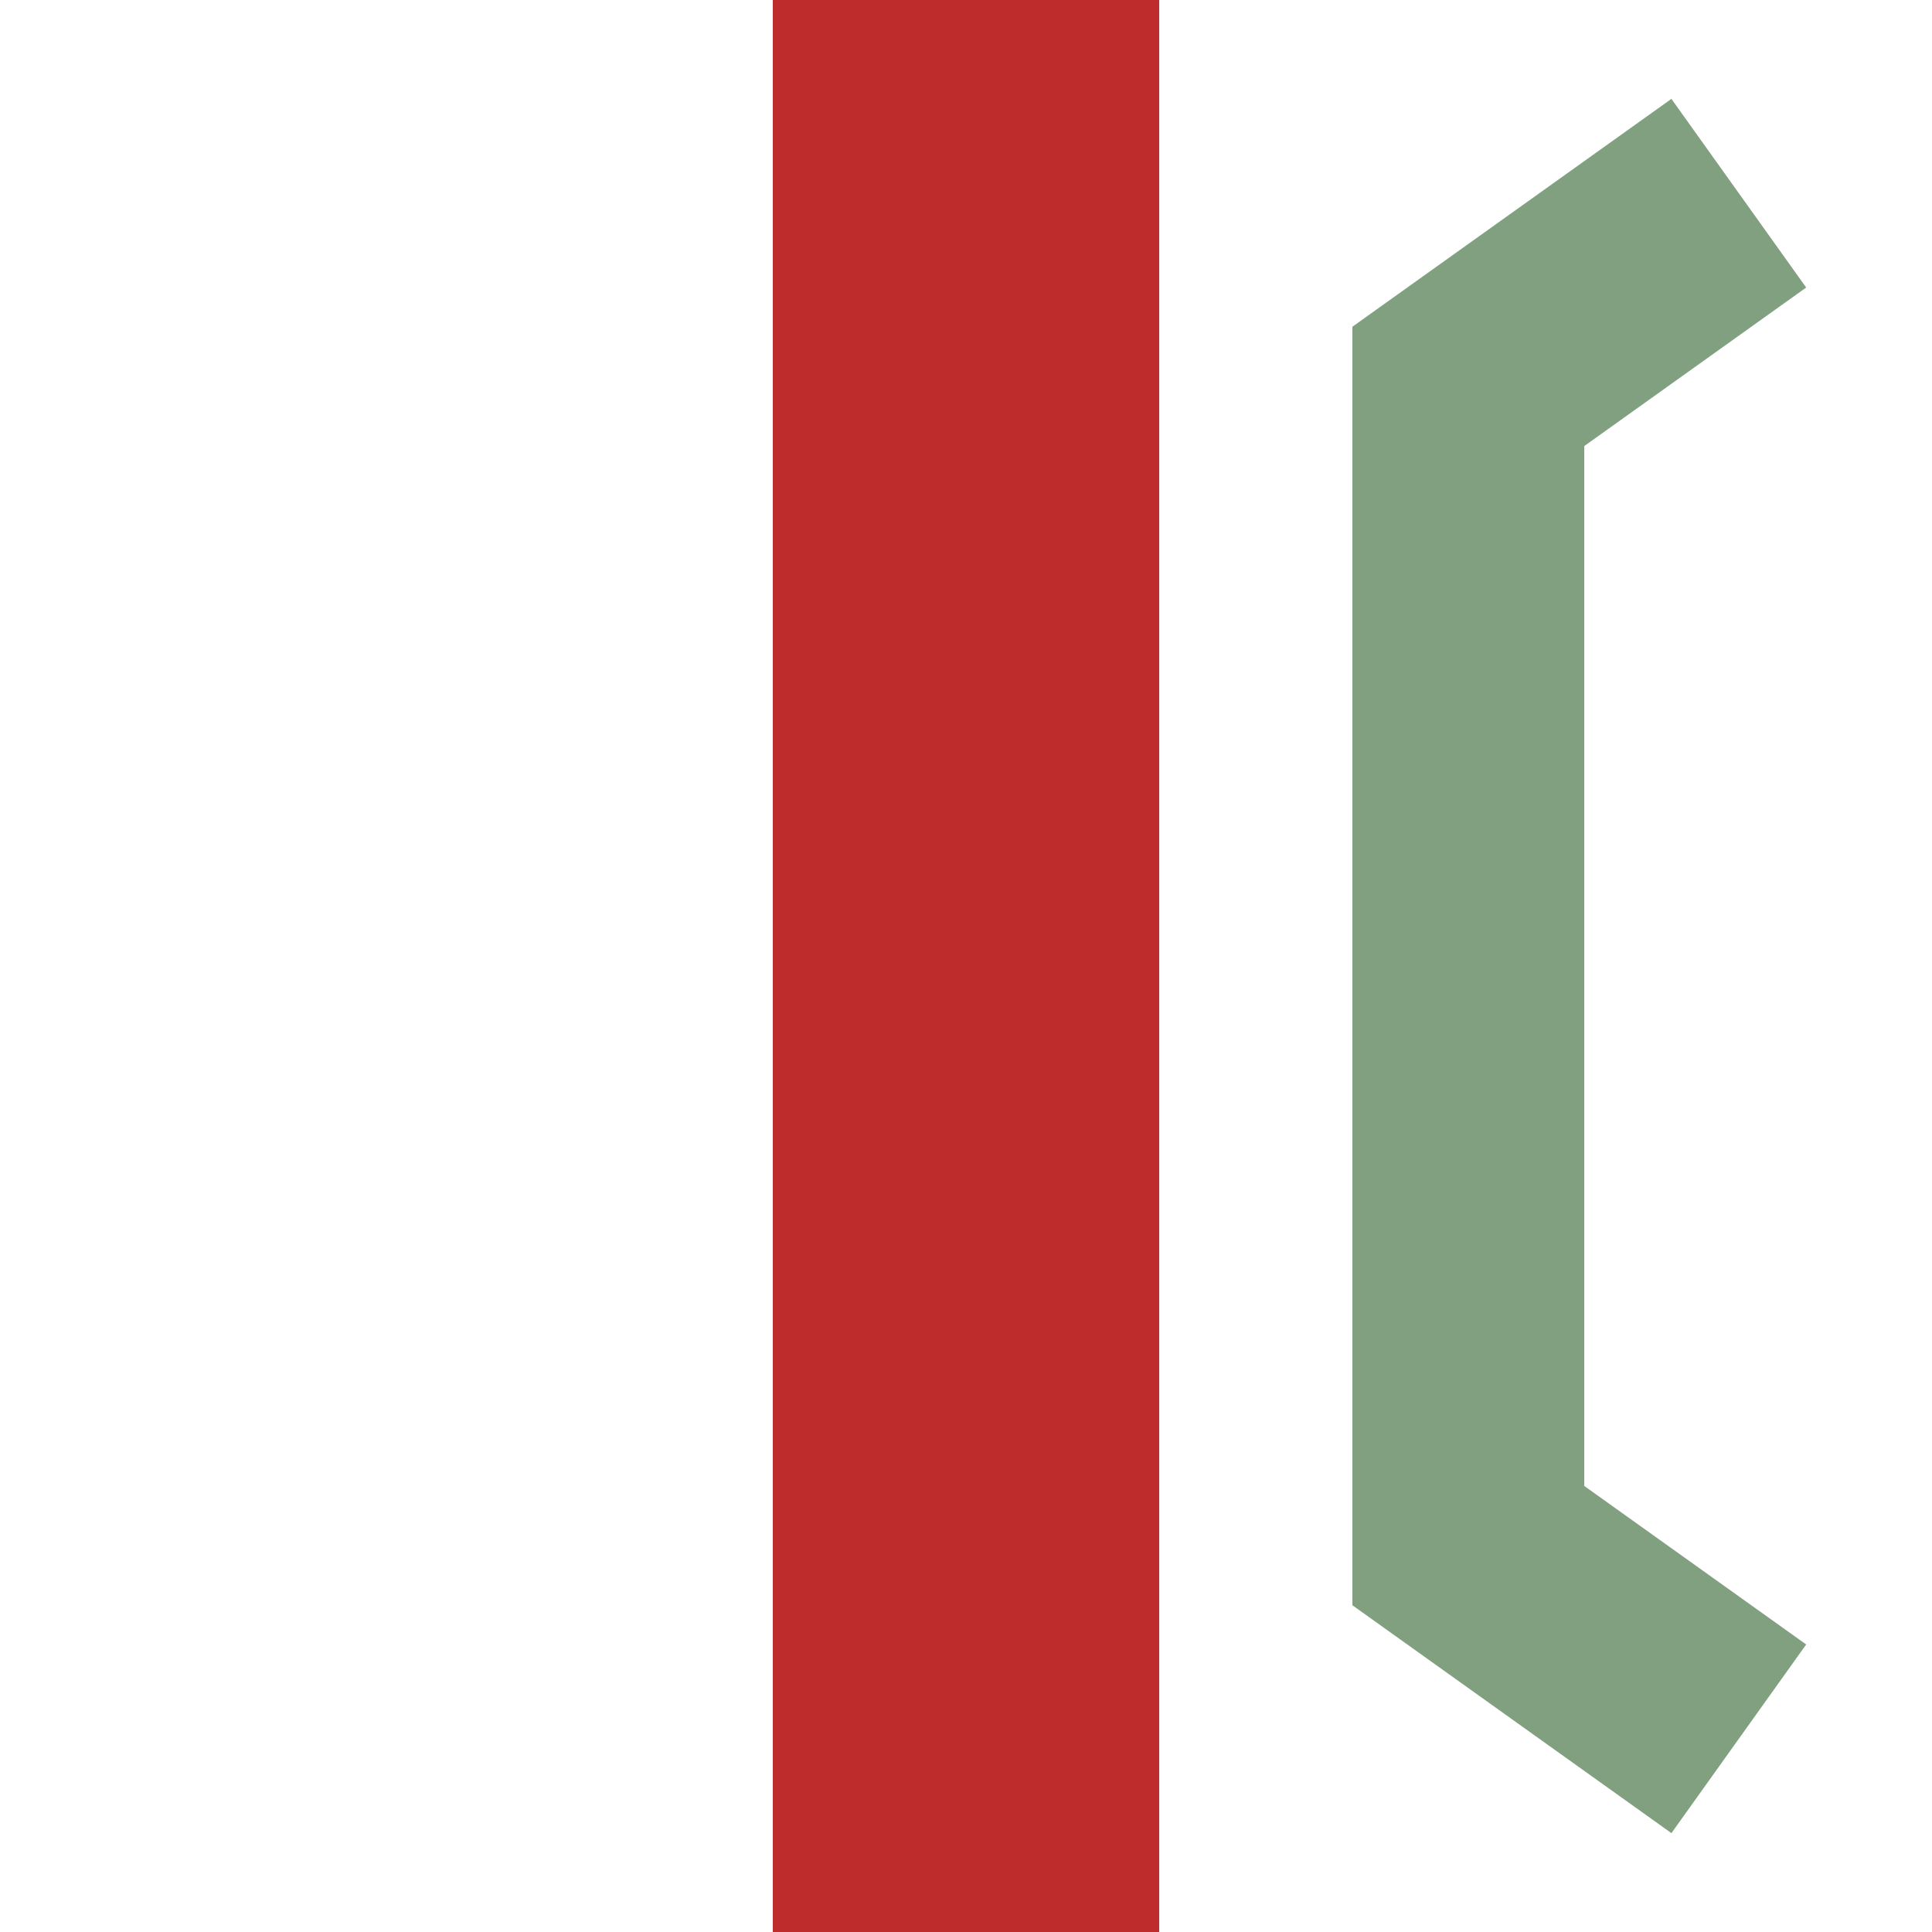
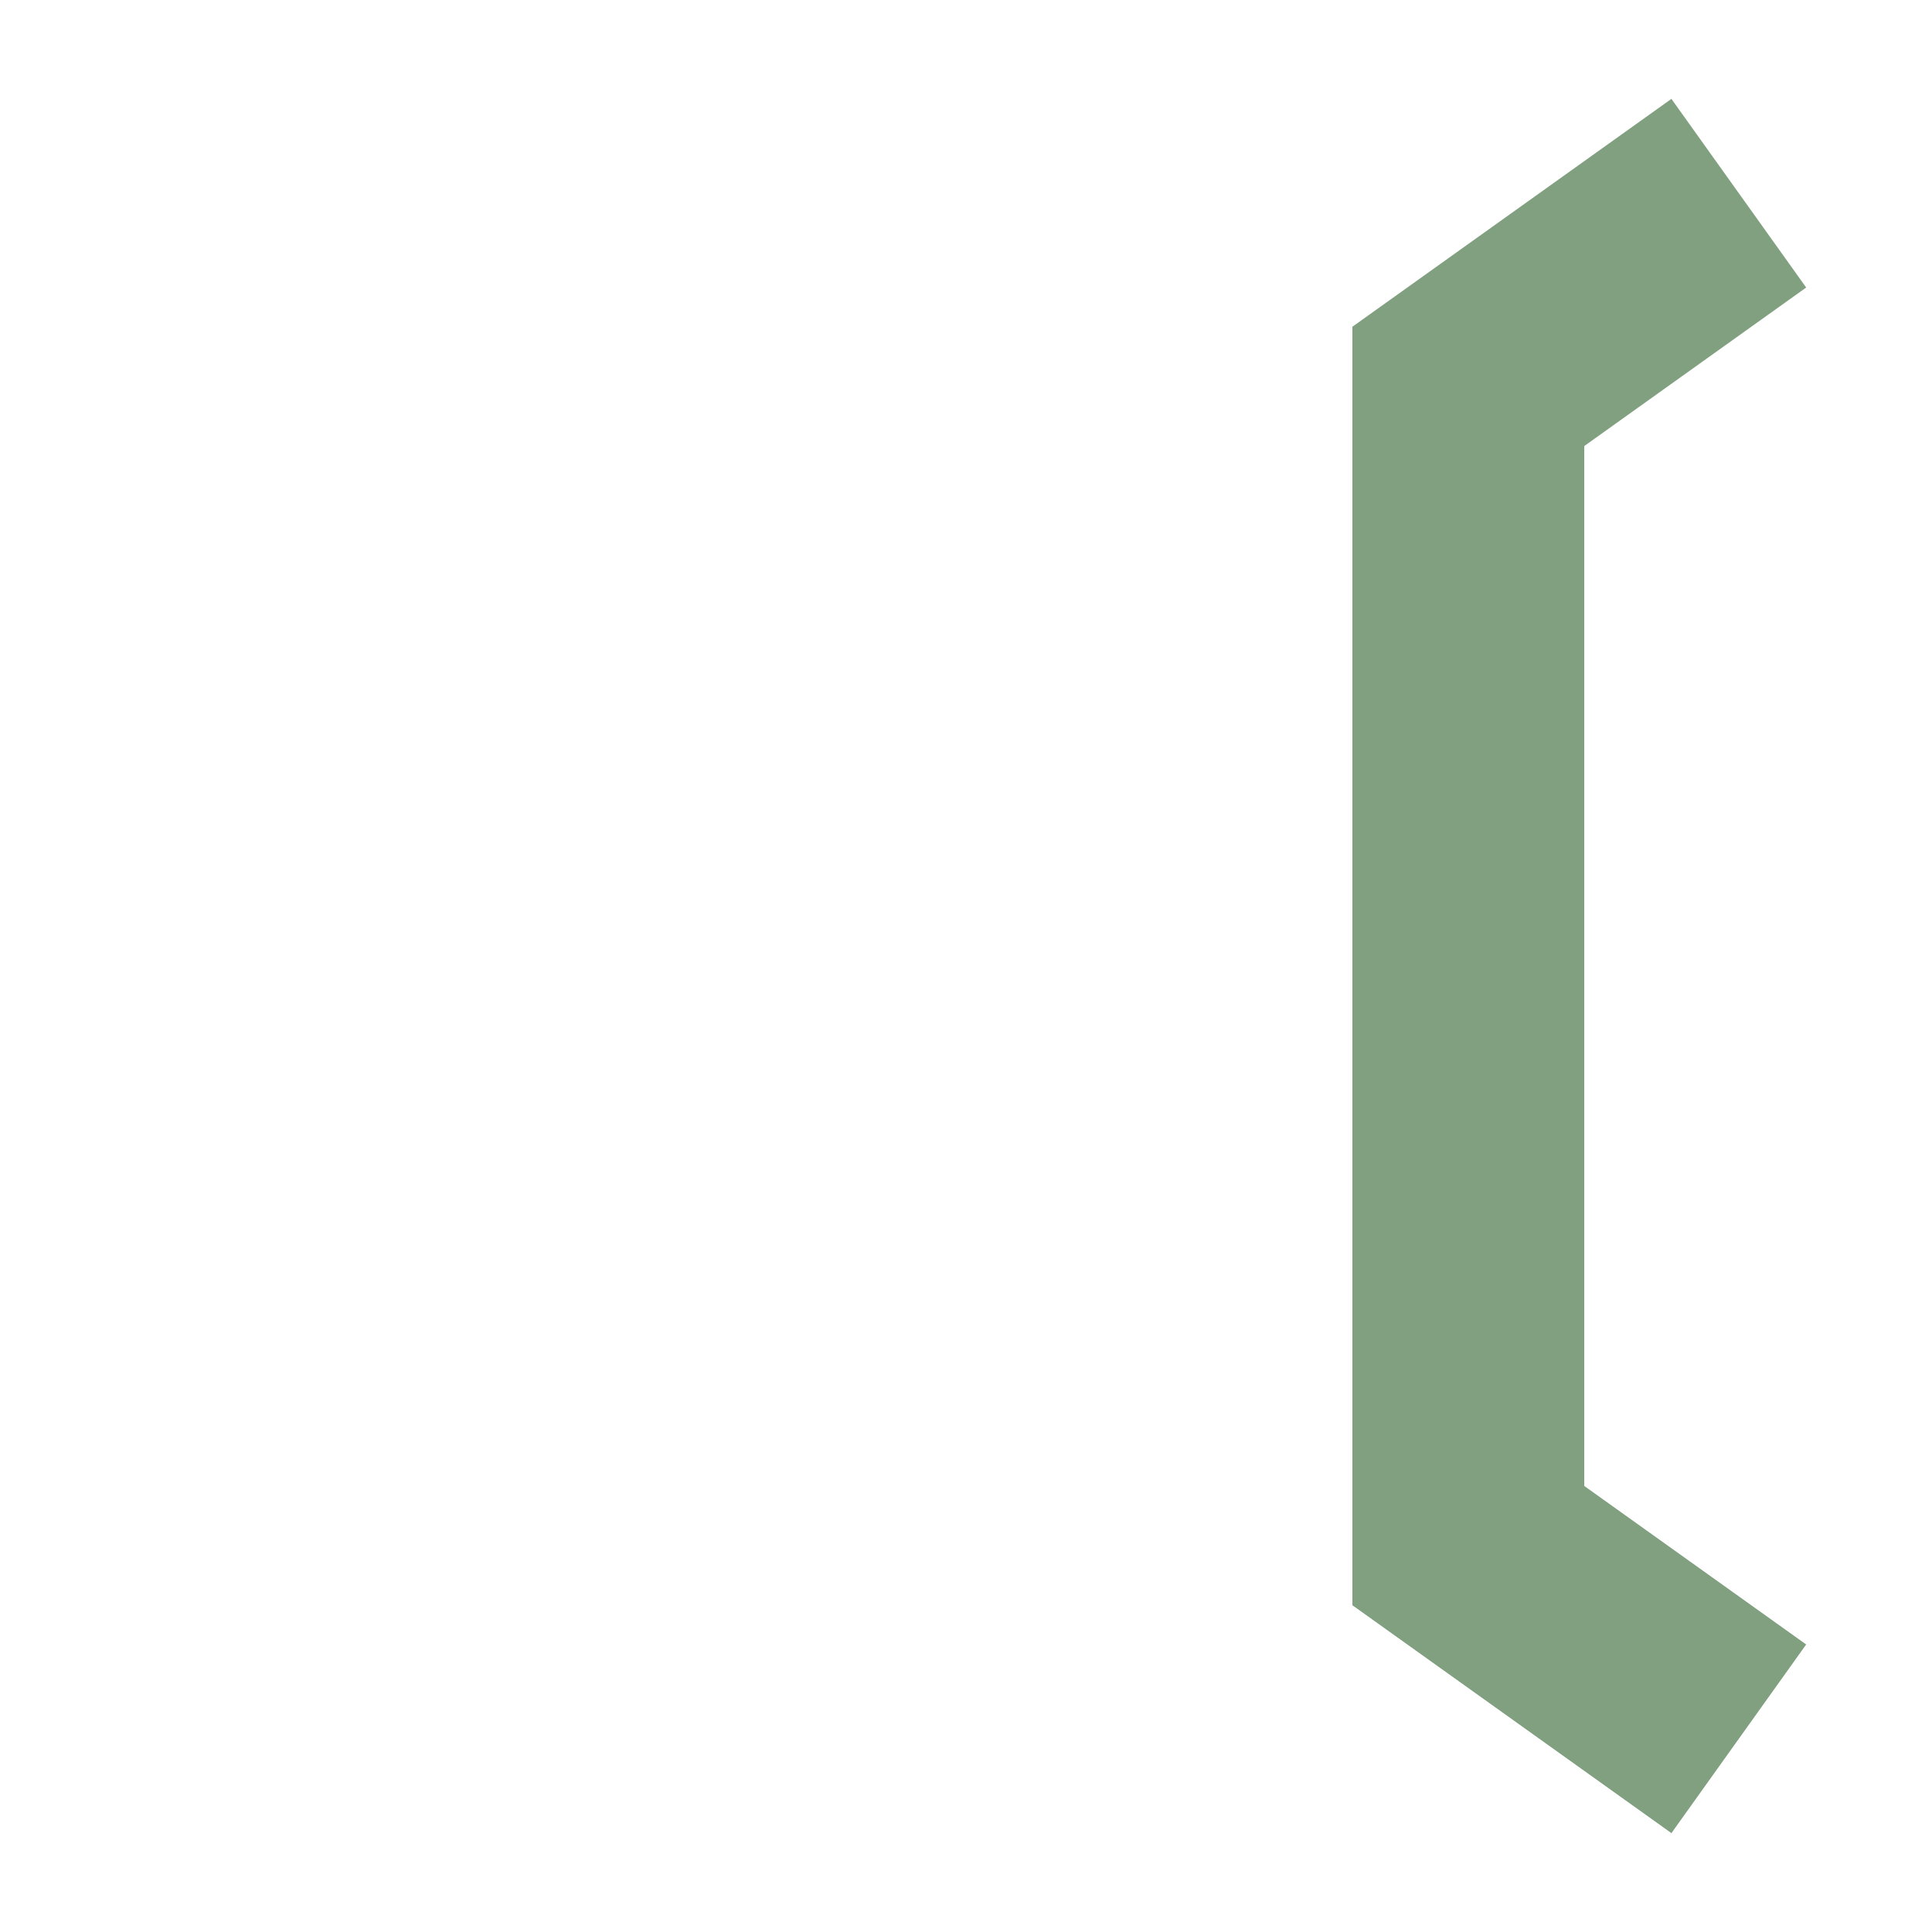
<svg xmlns="http://www.w3.org/2000/svg" width="500" height="500" viewBox="0 0 500 500">
  <title>VIADUKTl</title>
  <g stroke="none" fill="none">
-     <path d="M 250,0 L 250,500" style="stroke:#be2d2c;stroke-width:100;" />
    <polyline points="450,50 380,100 380,400 450,450" style="stroke:#80a080;stroke-width:60;" />
  </g>
</svg>